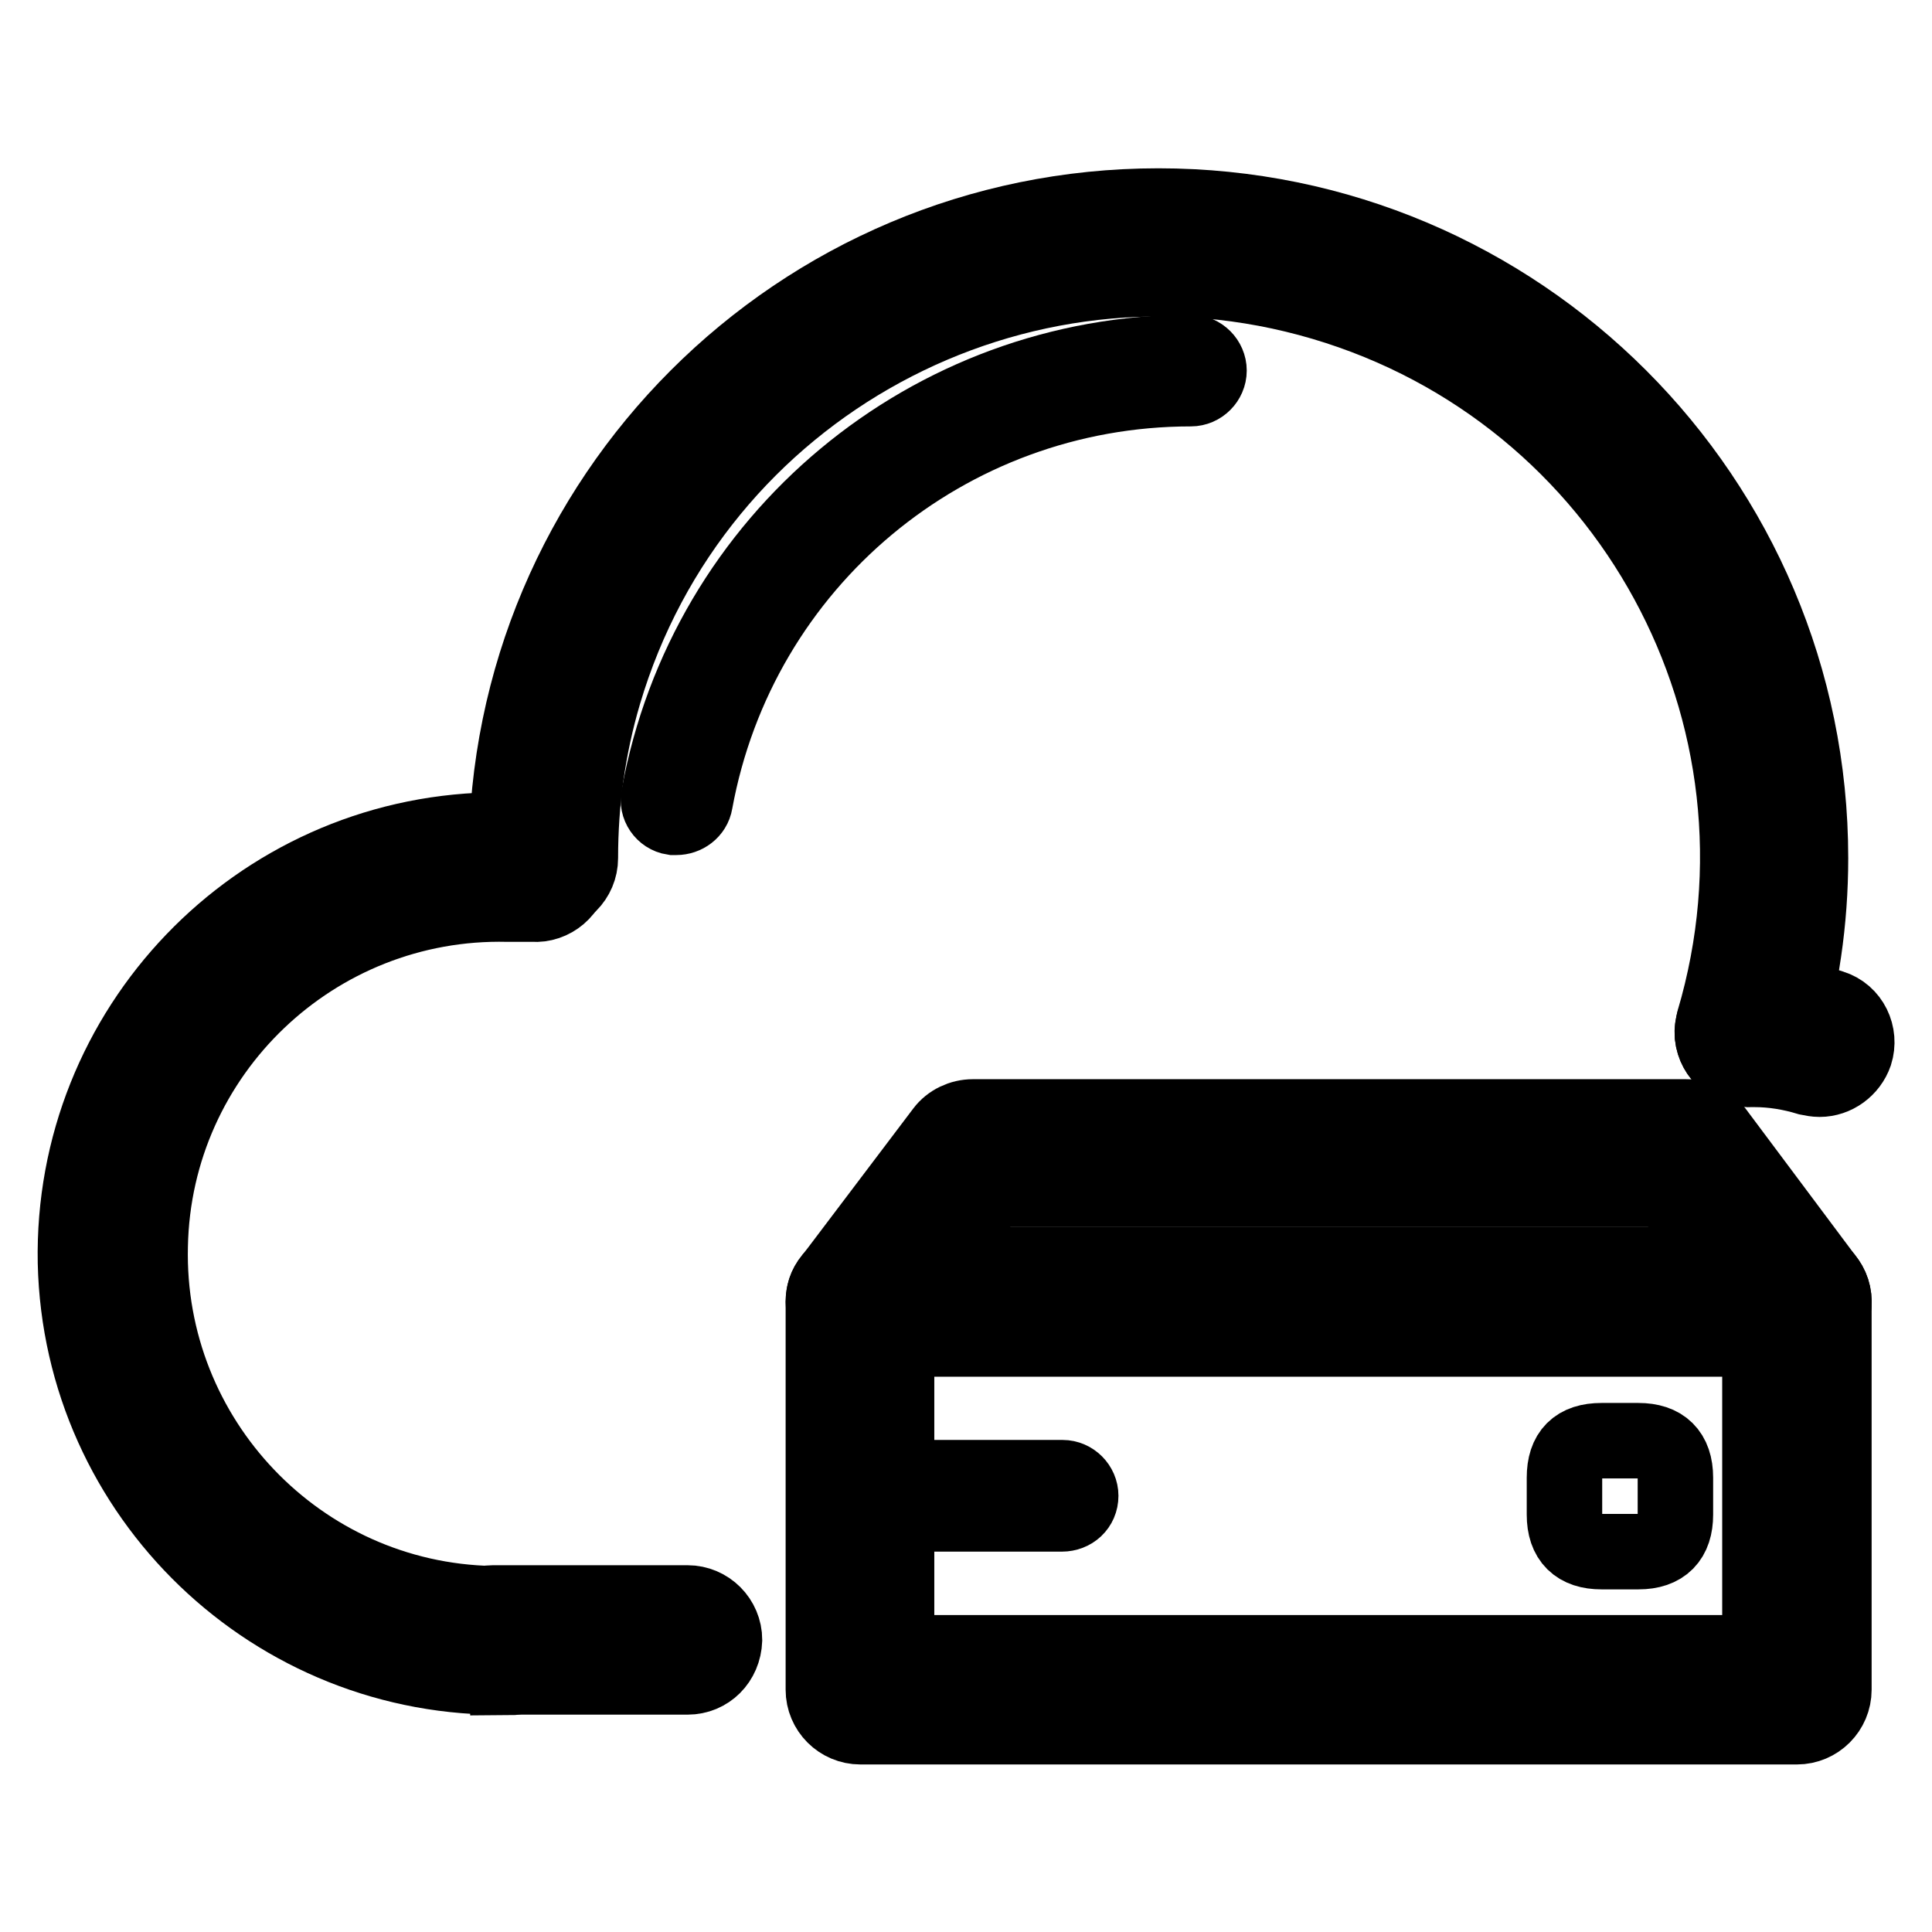
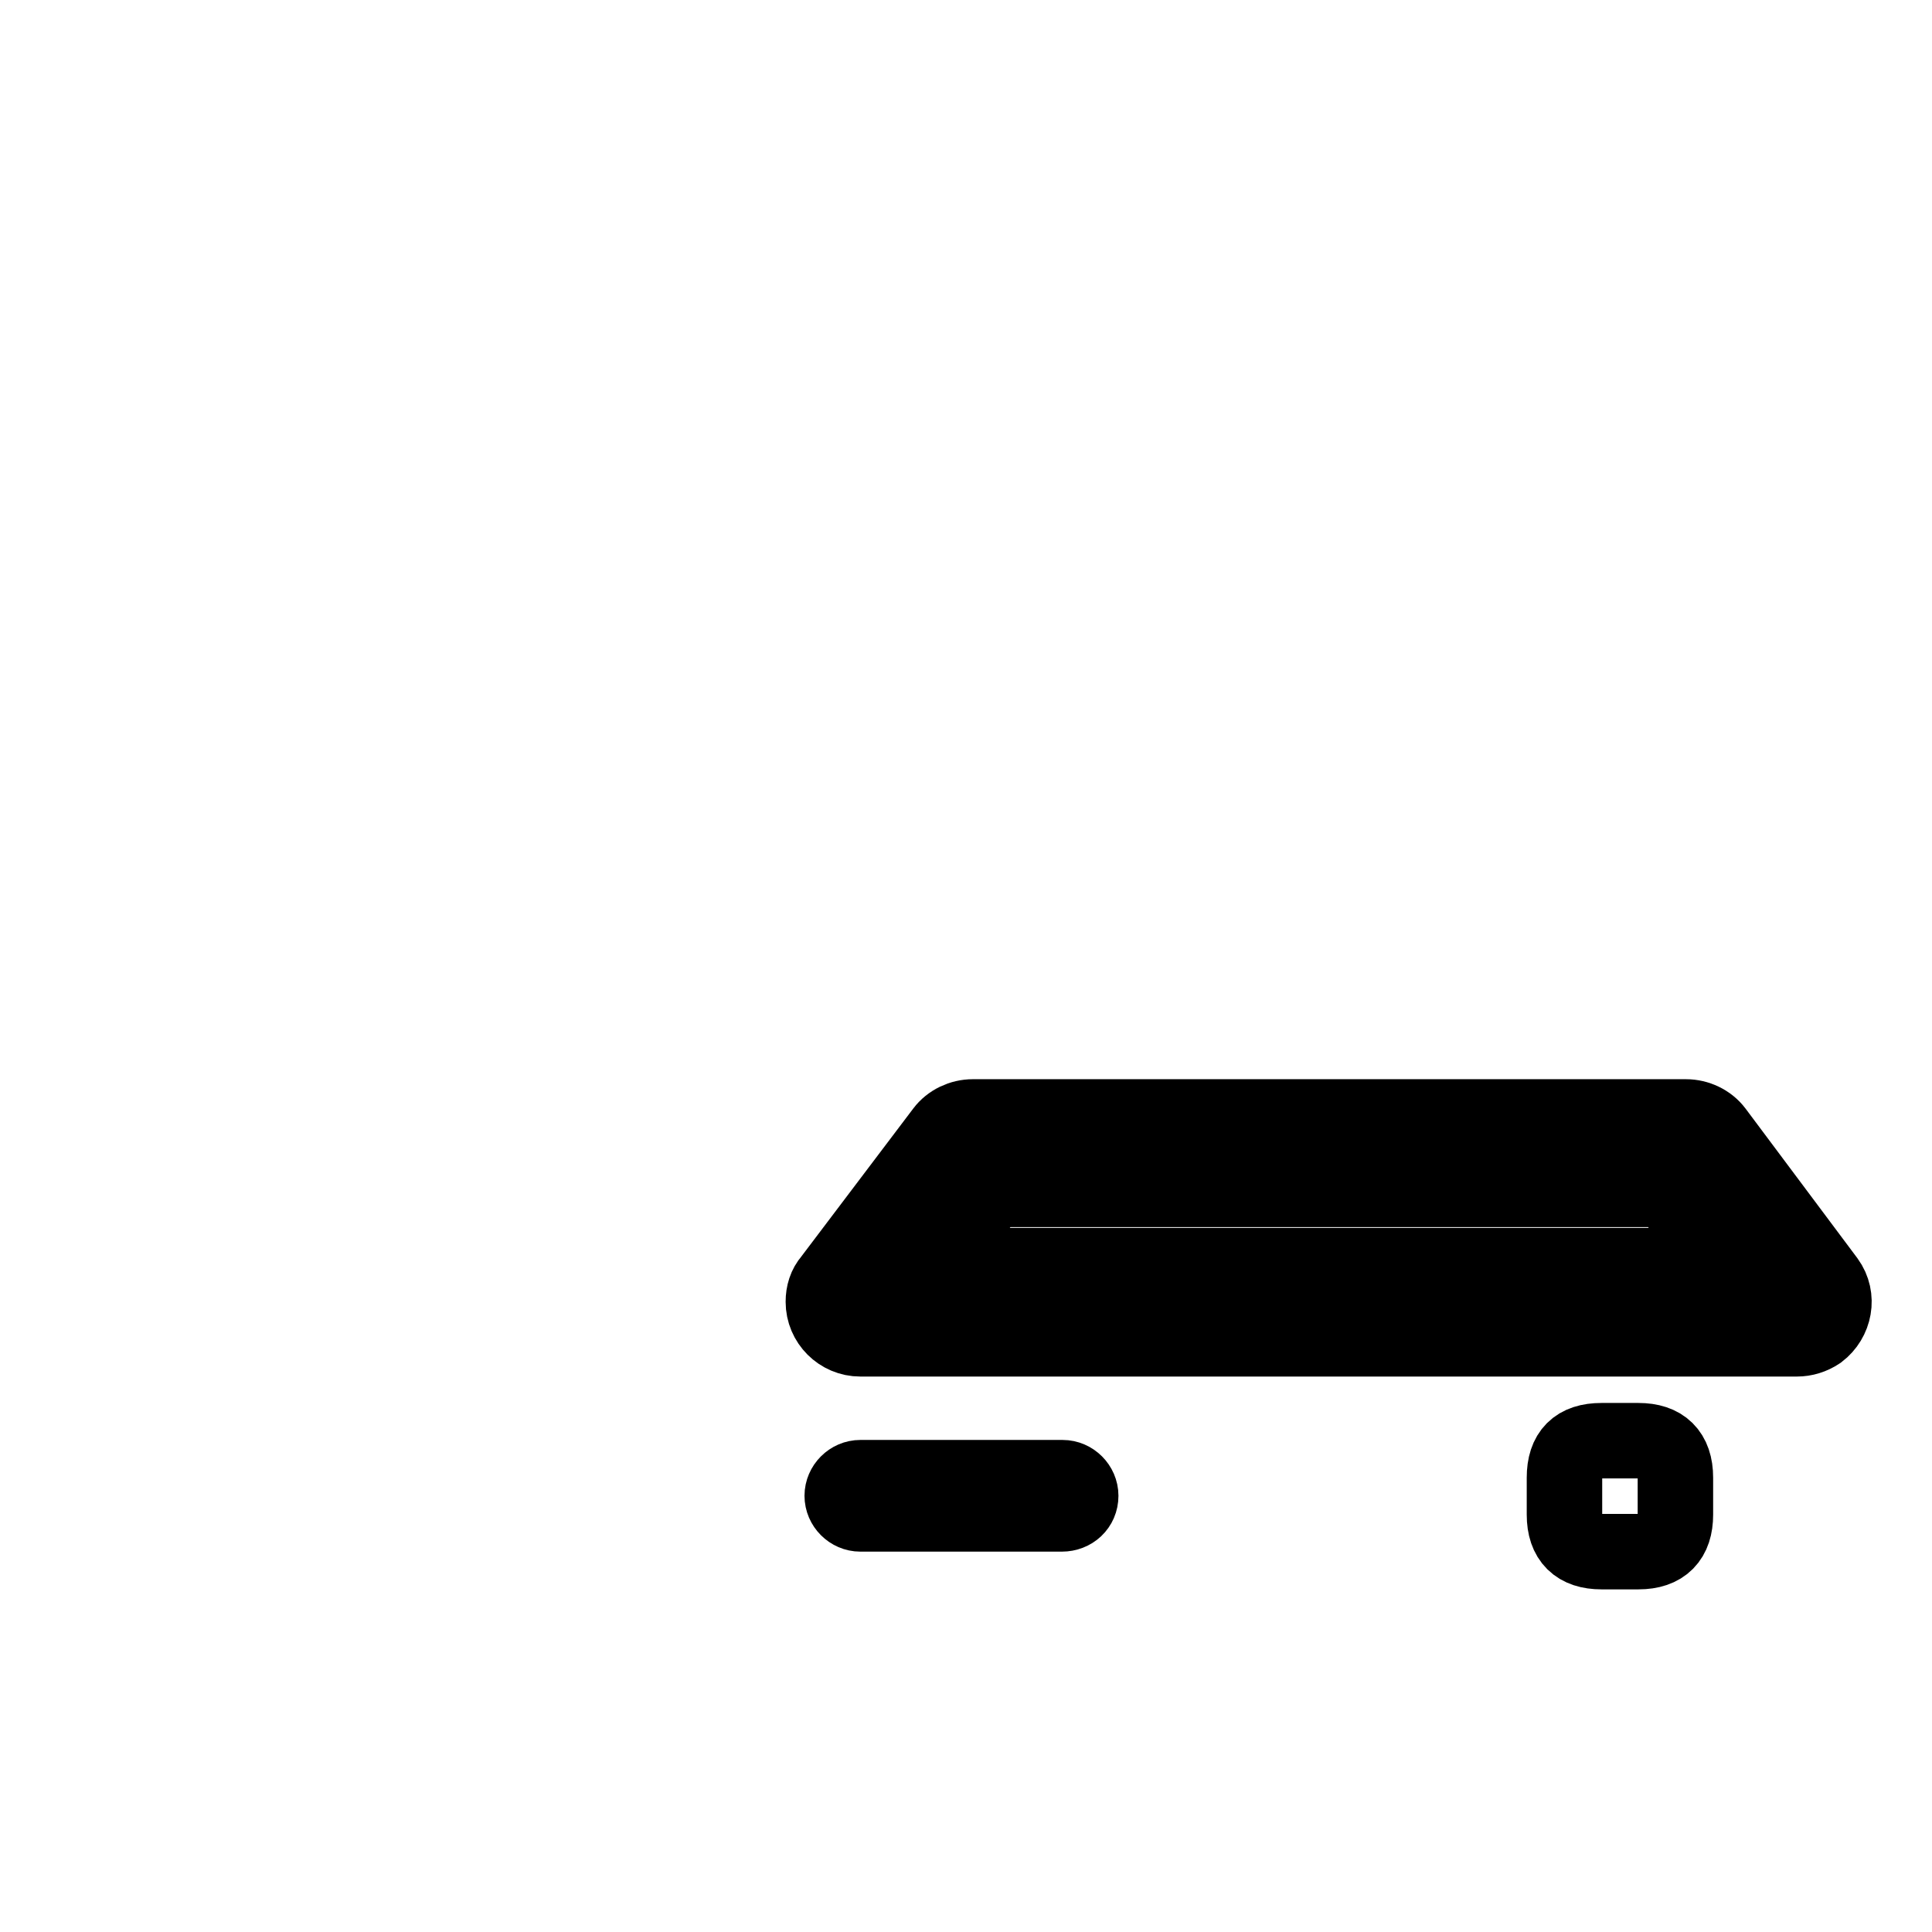
<svg xmlns="http://www.w3.org/2000/svg" version="1.1" x="0px" y="0px" viewBox="0 0 256 256" enable-background="new 0 0 256 256" xml:space="preserve">
  <g>
-     <path stroke-width="10" fill-opacity="0" stroke="#000000" d="M67.3,222.2c-31,0.6-56.6-24-57.3-54.9c-0.6-31,24-56.6,54.9-57.3c0.8,0,1.6,0,2.3,0c1.4,0,2.7,0,4.1,0.1 c2.7,0.2,4.7,2.6,4.5,5.2c-0.2,2.7-2.6,4.7-5.2,4.5l0,0h-3.3c-25.6-0.6-46.9,19.7-47.4,45.3c-0.6,25.6,19.7,46.9,45.3,47.4 c0.7,0,1.4,0,2.1,0c2.7,0,4.9,2.2,4.9,4.9c0,2.7-2.2,4.9-4.9,4.9V222.2z" />
-     <path stroke-width="10" fill-opacity="0" stroke="#000000" d="M91.1,222.2H65.3c-2.7,0-4.9-2.2-4.9-4.9c0-2.7,2.2-4.9,4.9-4.9c0,0,0,0,0,0h25.8c2.7,0,4.9,2.2,4.9,4.9 C95.9,220.1,93.8,222.2,91.1,222.2z M89.6,108.3h-0.4c-1.3-0.2-2.2-1.5-1.9-2.8c6.2-34.1,35.9-58.8,70.5-58.8 c1.3,0,2.4,1.1,2.4,2.4s-1.1,2.4-2.4,2.4c-32.3,0-59.9,23-65.7,54.8C91.9,107.5,90.8,108.3,89.6,108.3z" />
-     <path stroke-width="10" fill-opacity="0" stroke="#000000" d="M231.8,141.6c-2.7,0-4.9-2.1-4.9-4.8c0-0.5,0.1-1,0.2-1.5c12-40.6-11.2-83.2-51.8-95.2 C134.7,28.1,92,51.3,80,91.9c-2.1,7.1-3.1,14.4-3.1,21.8c0,2.7-2.2,4.9-4.9,4.9c-2.7,0-4.9-2.2-4.9-4.9c0-47.7,38.7-86.4,86.4-86.4 c47.7,0,86.4,38.7,86.4,86.4c0,8.3-1.2,16.6-3.6,24.5C235.8,140.2,233.9,141.6,231.8,141.6z" />
-     <path stroke-width="10" fill-opacity="0" stroke="#000000" d="M241.1,143c-0.5,0-1-0.1-1.5-0.2c-2.3-0.7-4.7-1.1-7.1-1.1h-0.3c-2.7,0.2-5-1.8-5.3-4.5 c-0.2-2.7,1.8-5,4.5-5.3l0,0h1.3c3.4,0,6.8,0.5,10,1.6c2.6,0.8,3.9,3.6,3.1,6.1C245.1,141.6,243.2,143,241.1,143L241.1,143z  M238.1,228.8H114c-2.7,0-4.9-2.2-4.9-4.9v-51.4c0-2.7,2.2-4.9,4.9-4.9h124.1c2.7,0,4.9,2.2,4.9,4.9v51.4 C243,226.6,240.8,228.8,238.1,228.8L238.1,228.8z M118.8,219h114.4v-41.6H118.8V219z" />
    <path stroke-width="10" fill-opacity="0" stroke="#000000" d="M238.1,177.4H114c-2.7,0-4.9-2.2-4.9-4.9c0-1.1,0.3-2.1,1-2.9l14.9-19.7c0.9-1.2,2.4-1.9,3.9-1.9h94.5 c1.5,0,3,0.7,3.9,1.9l14.8,19.8c1.6,2.2,1,5.2-1.1,6.8C240.1,177.1,239.1,177.4,238.1,177.4z M123.7,167.7h104.7l-7.5-10.1h-89.5 L123.7,167.7z" />
    <path stroke-width="10" fill-opacity="0" stroke="#000000" d="M212.2,190.9h4.9c3.2,0,4.9,1.6,4.9,4.9v4.9c0,3.2-1.6,4.9-4.9,4.9h-4.9c-3.2,0-4.9-1.6-4.9-4.9v-4.9 C207.3,192.5,208.9,190.9,212.2,190.9z" />
    <path stroke-width="10" fill-opacity="0" stroke="#000000" d="M140.7,200.6H114c-1.3,0-2.4-1.1-2.4-2.4c0-1.3,1.1-2.4,2.4-2.4h26.8c1.3,0,2.4,1.1,2.4,2.4 C143.2,199.6,142.1,200.6,140.7,200.6z" />
  </g>
</svg>